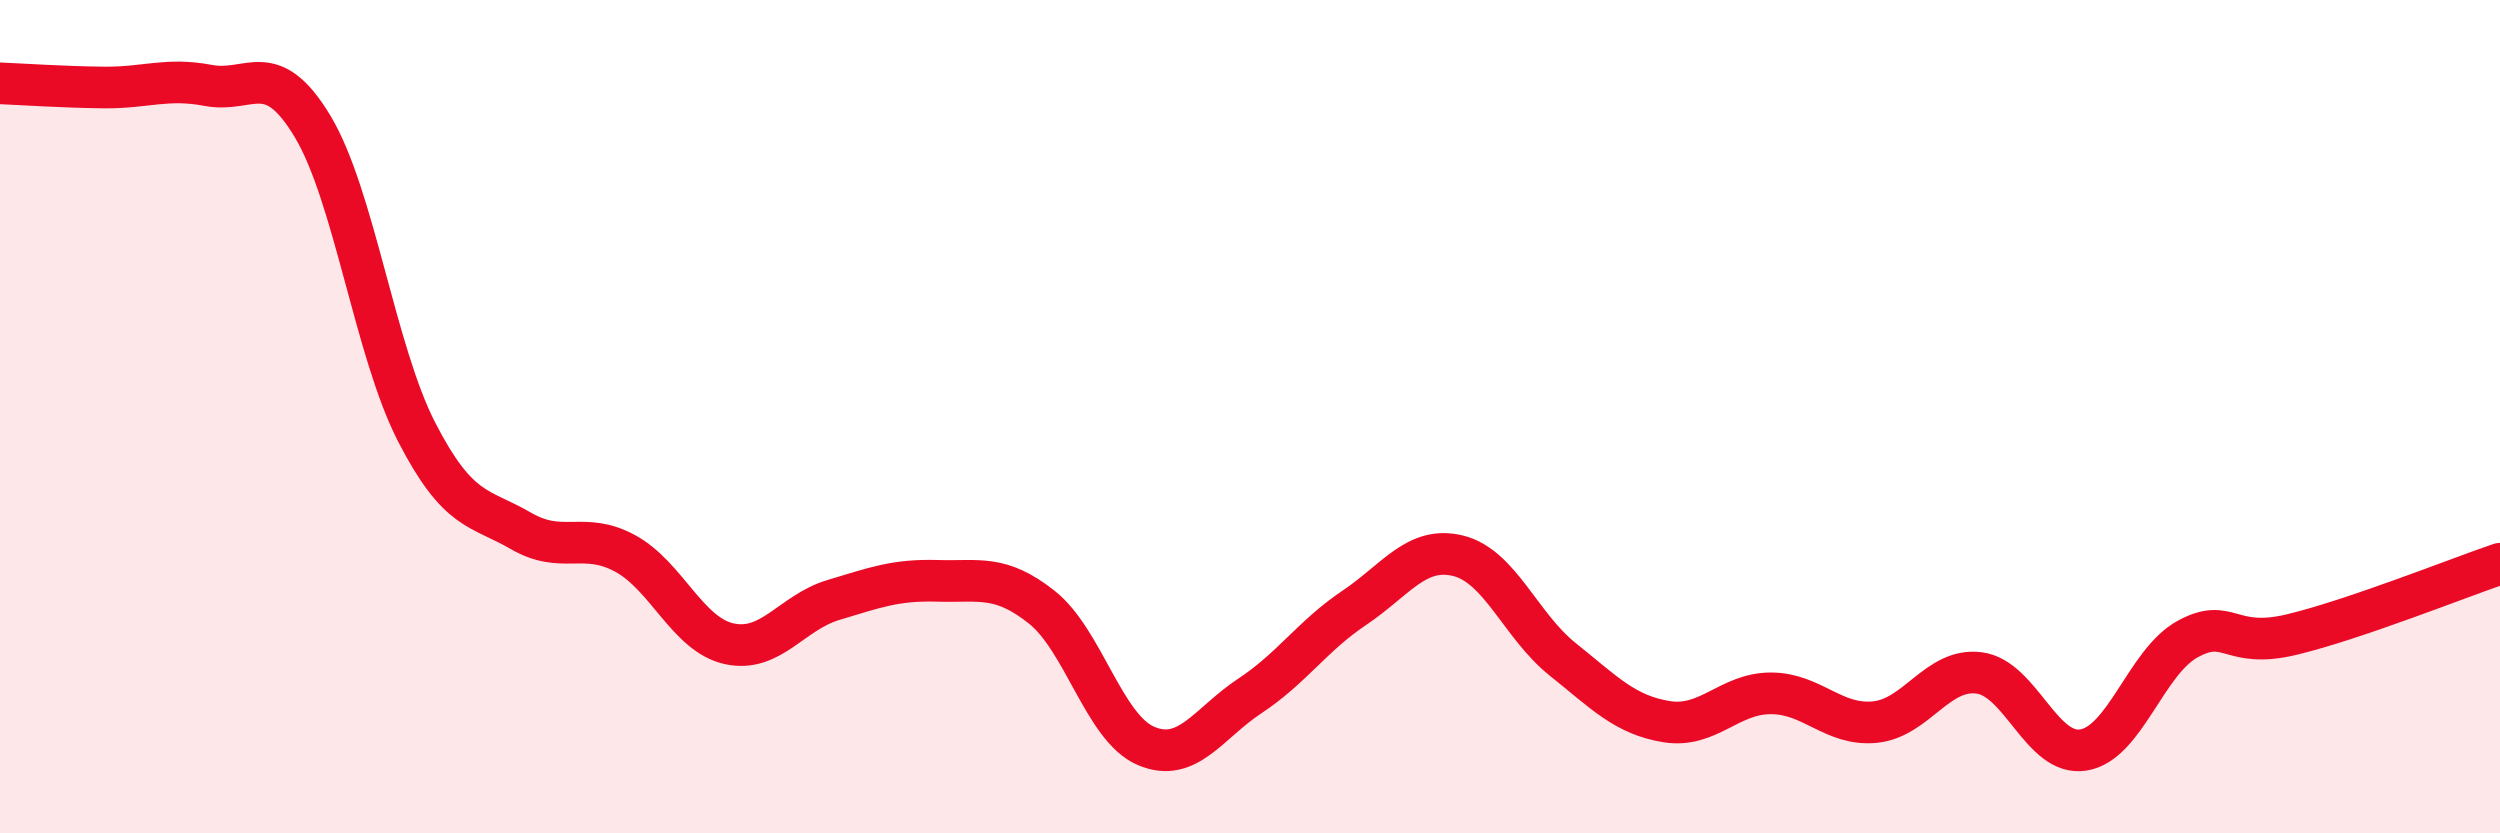
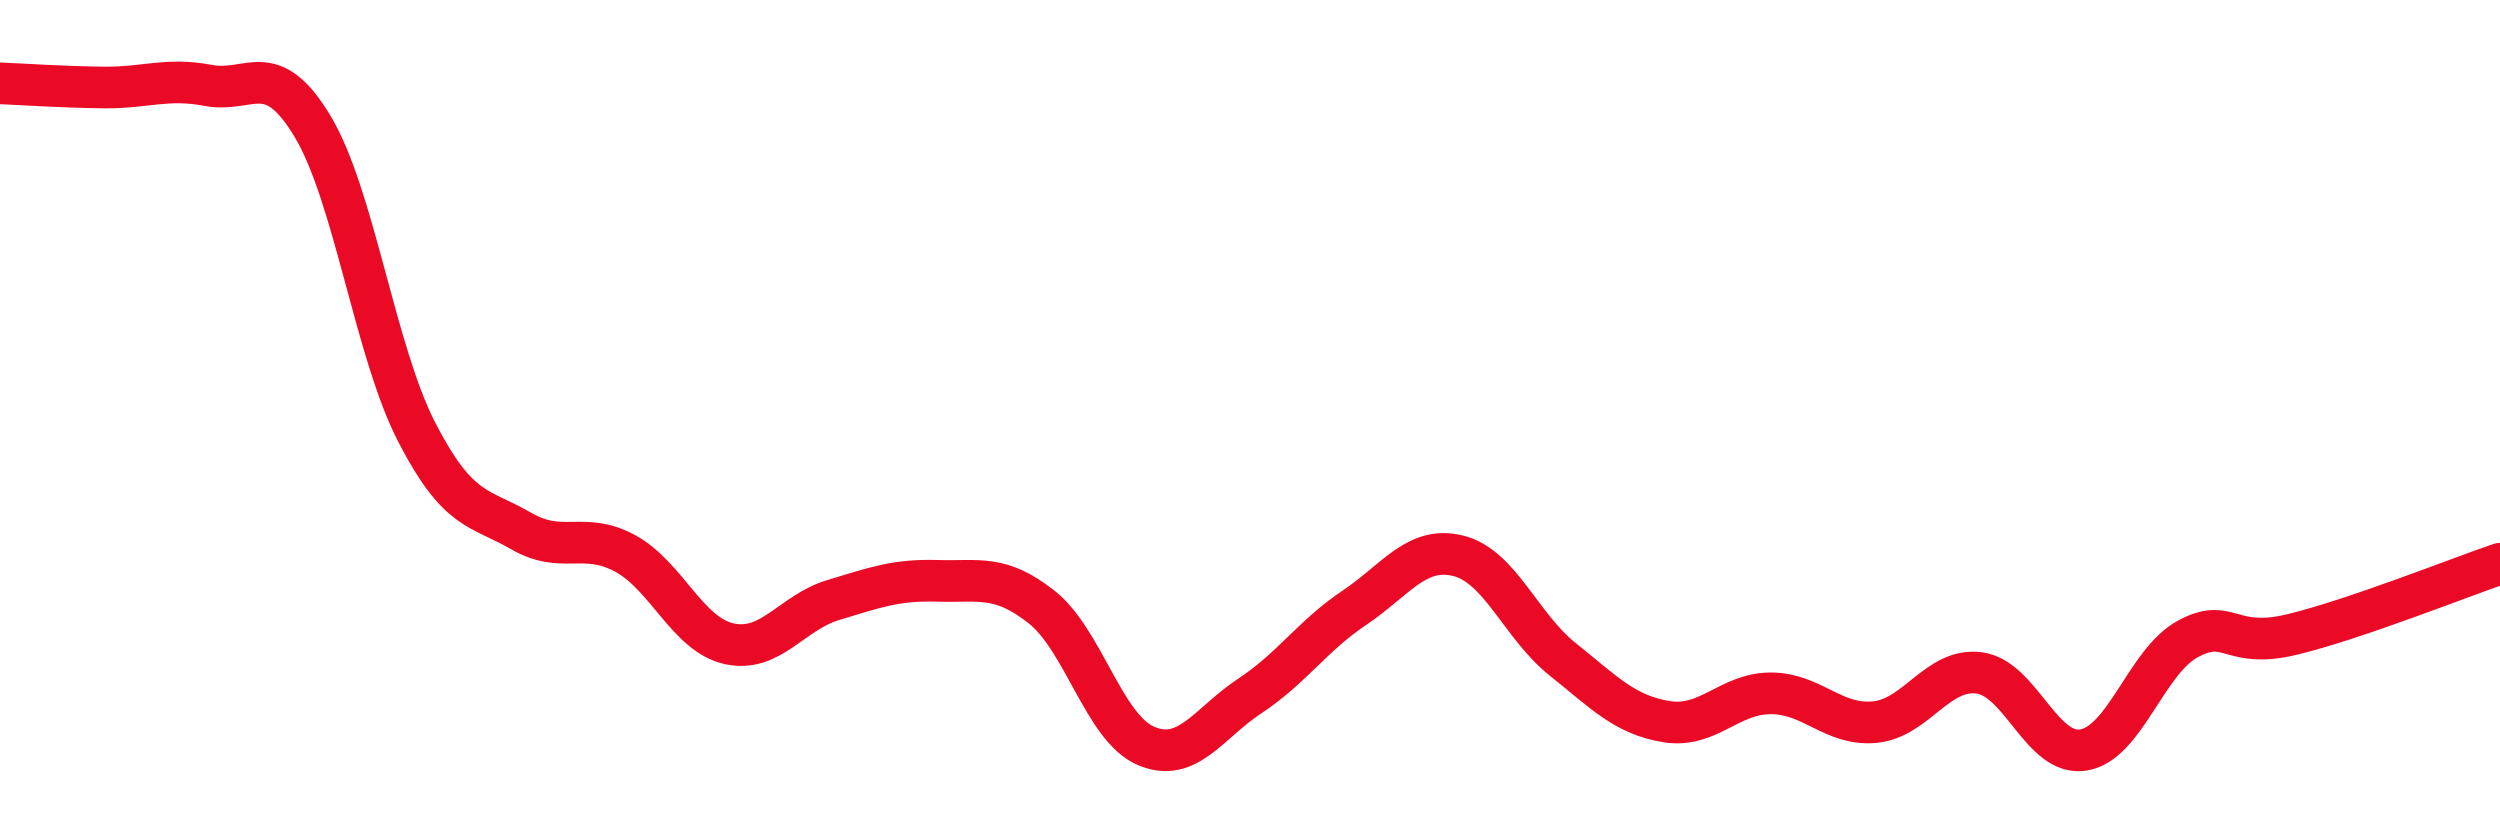
<svg xmlns="http://www.w3.org/2000/svg" width="60" height="20" viewBox="0 0 60 20">
-   <path d="M 0,2 C 0.5,2.02 1.5,2.09 2.5,2.1 C 3.5,2.11 4,1.86 5,2.05 C 6,2.24 6.5,1.37 7.5,3.03 C 8.5,4.69 9,8.43 10,10.37 C 11,12.31 11.5,12.16 12.5,12.74 C 13.5,13.32 14,12.74 15,13.28 C 16,13.82 16.5,15.23 17.5,15.45 C 18.5,15.67 19,14.7 20,14.4 C 21,14.1 21.5,13.91 22.5,13.94 C 23.5,13.97 24,13.78 25,14.57 C 26,15.36 26.5,17.47 27.5,17.9 C 28.5,18.33 29,17.36 30,16.7 C 31,16.04 31.5,15.26 32.5,14.59 C 33.5,13.92 34,13.09 35,13.34 C 36,13.59 36.5,15.02 37.5,15.82 C 38.5,16.62 39,17.16 40,17.32 C 41,17.48 41.5,16.64 42.5,16.64 C 43.5,16.64 44,17.43 45,17.33 C 46,17.23 46.5,16.02 47.5,16.15 C 48.5,16.28 49,18.16 50,18 C 51,17.84 51.5,15.89 52.5,15.34 C 53.5,14.79 53.5,15.59 55,15.23 C 56.5,14.87 59,13.87 60,13.53L60 20L0 20Z" fill="#EB0A25" opacity="0.1" stroke-linecap="round" stroke-linejoin="round" />
  <path d="M 0,2 C 0.5,2.02 1.5,2.09 2.5,2.1 C 3.5,2.11 4,1.86 5,2.05 C 6,2.24 6.5,1.37 7.5,3.03 C 8.5,4.69 9,8.43 10,10.37 C 11,12.31 11.5,12.16 12.5,12.74 C 13.5,13.32 14,12.74 15,13.28 C 16,13.82 16.5,15.23 17.5,15.45 C 18.5,15.67 19,14.7 20,14.4 C 21,14.1 21.5,13.91 22.5,13.94 C 23.5,13.97 24,13.78 25,14.57 C 26,15.36 26.5,17.47 27.5,17.9 C 28.5,18.33 29,17.36 30,16.7 C 31,16.04 31.5,15.26 32.5,14.59 C 33.5,13.92 34,13.09 35,13.34 C 36,13.59 36.5,15.02 37.5,15.82 C 38.5,16.62 39,17.16 40,17.32 C 41,17.48 41.5,16.64 42.5,16.64 C 43.5,16.64 44,17.43 45,17.33 C 46,17.23 46.5,16.02 47.5,16.15 C 48.5,16.28 49,18.16 50,18 C 51,17.84 51.5,15.89 52.5,15.34 C 53.5,14.79 53.5,15.59 55,15.23 C 56.5,14.87 59,13.87 60,13.53" stroke="#EB0A25" stroke-width="1" fill="none" stroke-linecap="round" stroke-linejoin="round" />
</svg>